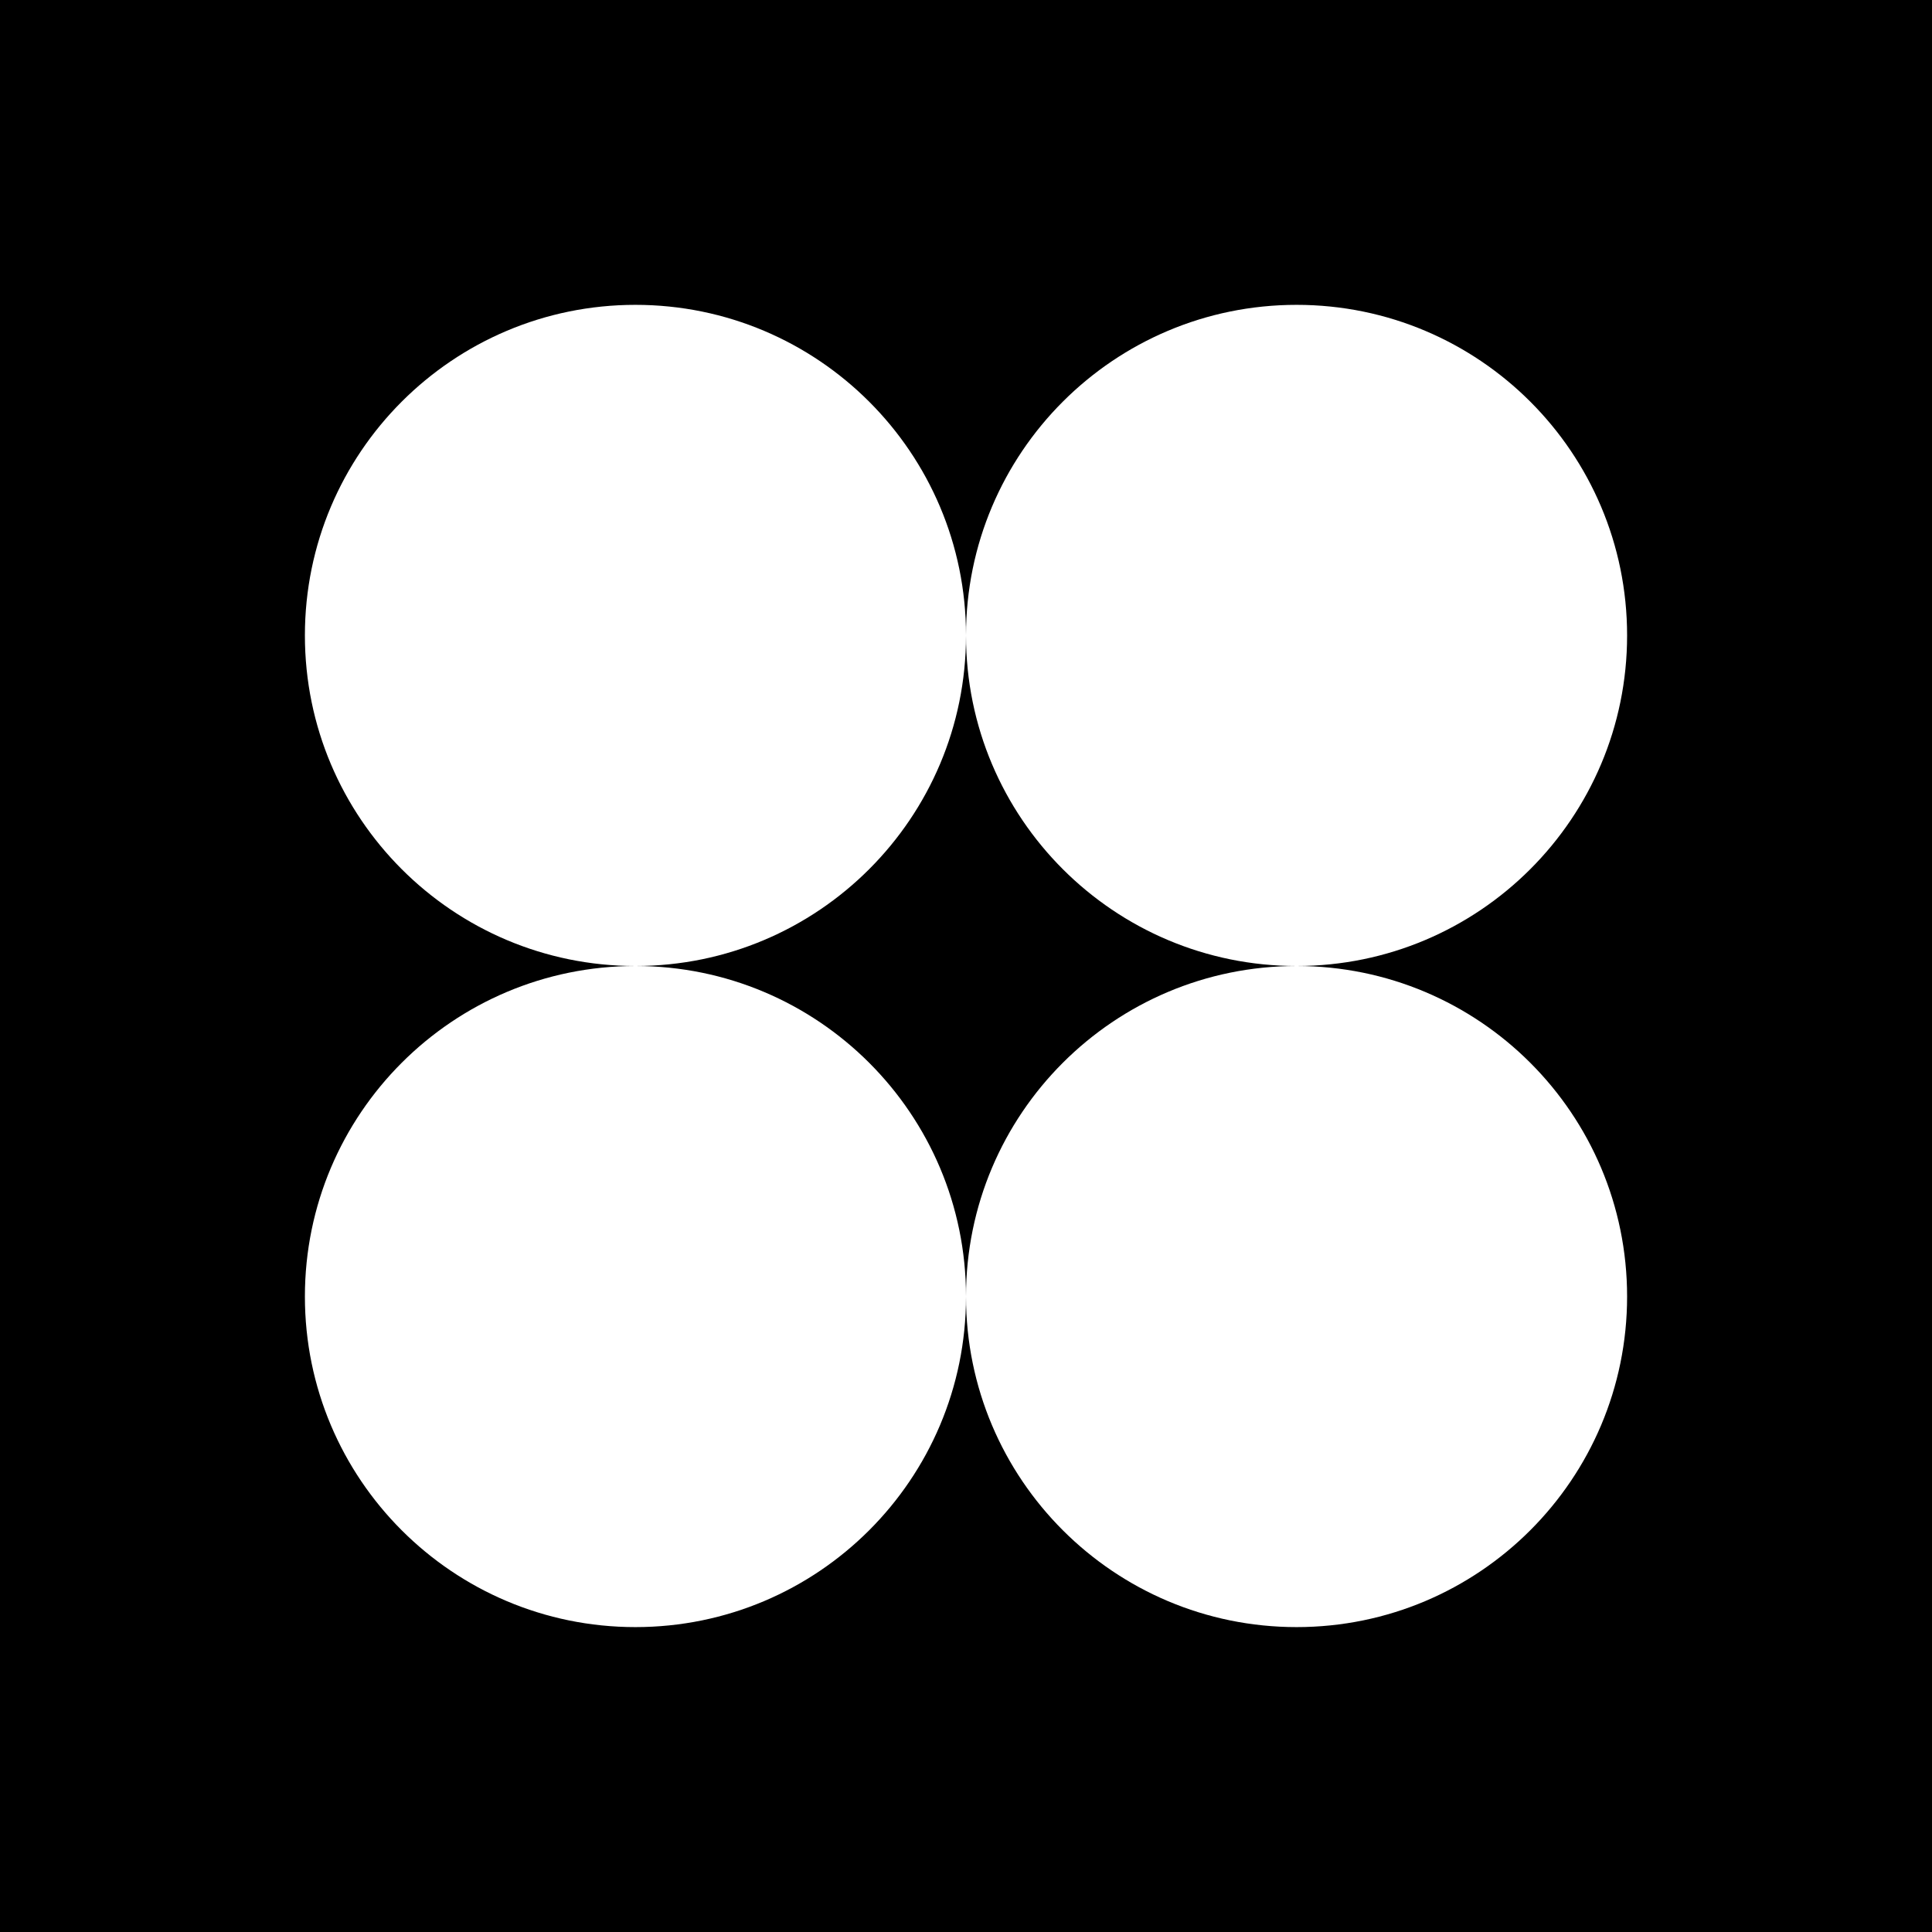
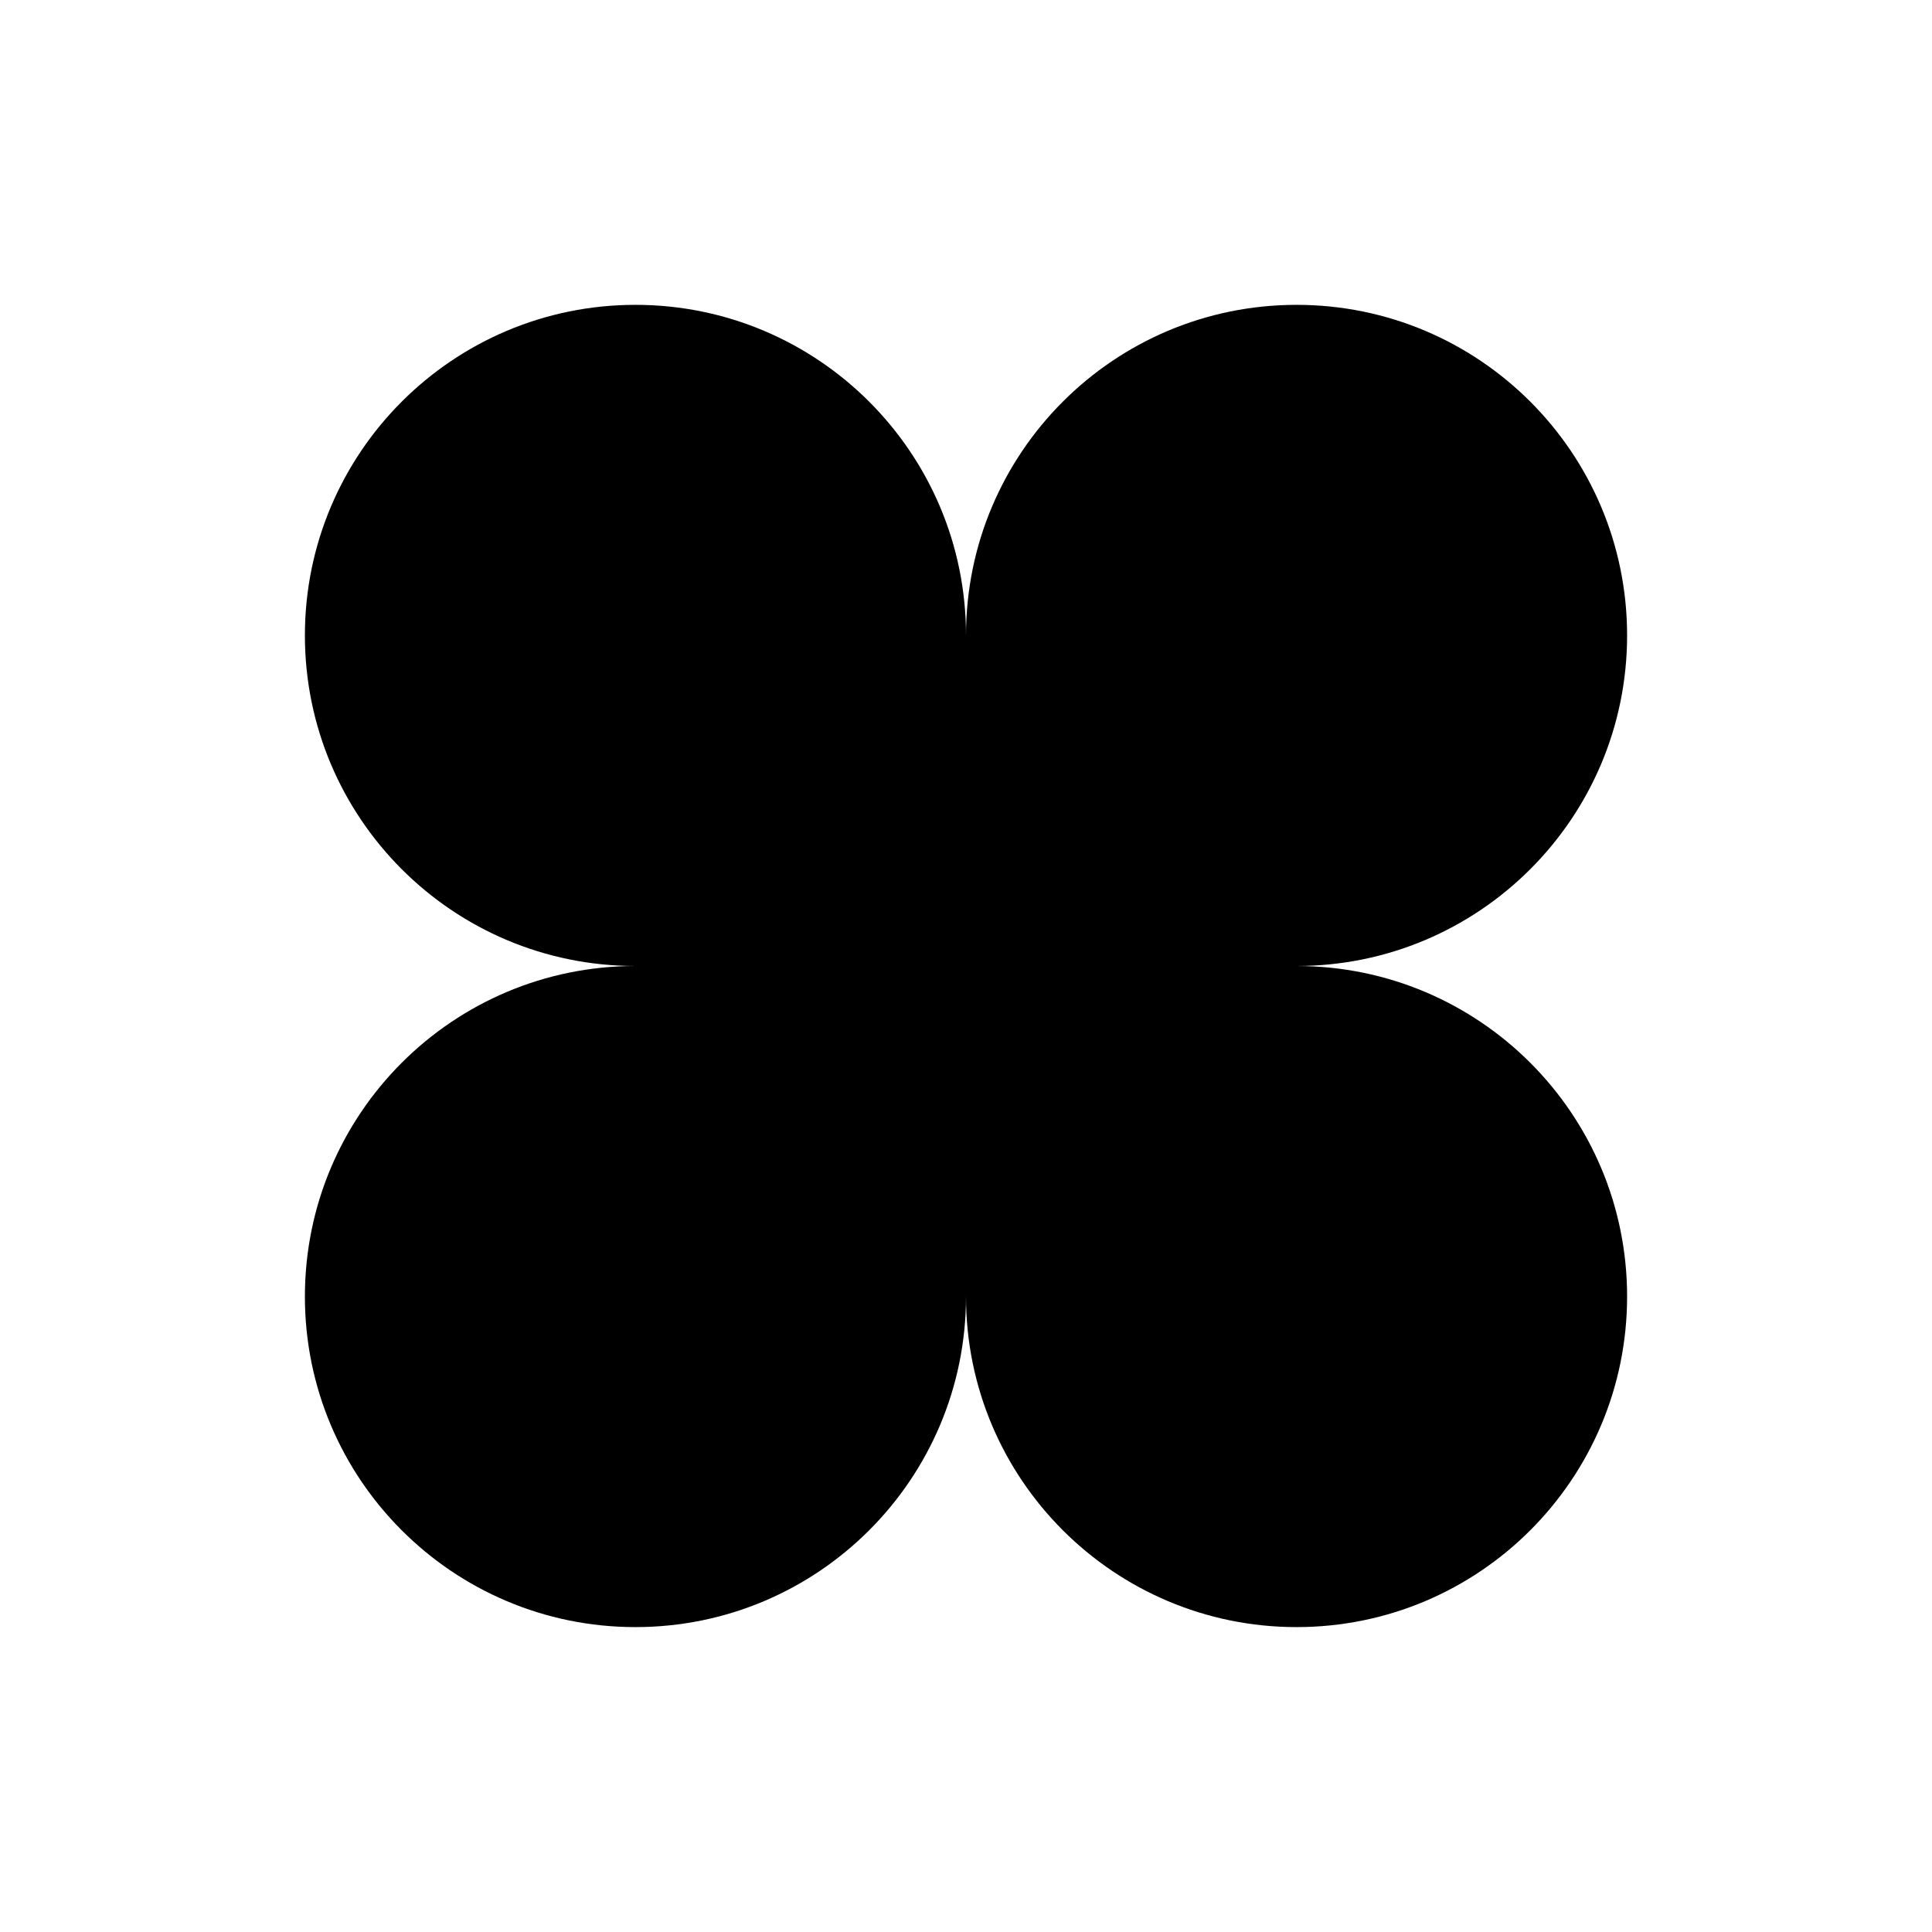
<svg xmlns="http://www.w3.org/2000/svg" id="Capa_2" viewBox="0 0 367.2 367.2">
  <defs>
    <style>.cls-1{stroke-width:0px;}</style>
  </defs>
  <g id="Layer_1">
-     <path class="cls-1" d="m183.6,120.77c0,34.7-28.13,62.83-62.82,62.83,34.69,0,62.82,28.12,62.82,62.82,0-34.7,28.13-62.82,62.83-62.82-34.7,0-62.83-28.13-62.83-62.83Zm0,0c0,34.7-28.13,62.83-62.82,62.83,34.69,0,62.82,28.12,62.82,62.82,0-34.7,28.13-62.82,62.83-62.82-34.7,0-62.83-28.13-62.83-62.83ZM0,0v367.2h367.2V0H0Zm309.25,246.42c0,34.7-28.13,62.83-62.82,62.83s-62.83-28.13-62.83-62.83c0,34.7-28.13,62.83-62.83,62.83-17.35,0-33.05-7.03-44.42-18.4-11.37-11.37-18.4-27.08-18.4-44.43,0-34.7,28.13-62.82,62.82-62.82-34.69,0-62.82-28.13-62.82-62.83s28.13-62.83,62.82-62.83,62.83,28.13,62.83,62.83c0-34.7,28.13-62.83,62.83-62.83s62.82,28.13,62.82,62.83-28.13,62.83-62.82,62.83c34.69,0,62.82,28.12,62.82,62.82Zm-125.65-125.65c0,34.7-28.13,62.83-62.82,62.83,34.69,0,62.82,28.12,62.82,62.82,0-34.7,28.13-62.82,62.83-62.82-34.7,0-62.83-28.13-62.83-62.83Zm0,0c0,34.7-28.13,62.83-62.82,62.83,34.69,0,62.82,28.12,62.82,62.82,0-34.7,28.13-62.82,62.83-62.82-34.7,0-62.83-28.13-62.83-62.83Z" />
+     <path class="cls-1" d="m183.6,120.77c0,34.7-28.13,62.83-62.82,62.83,34.69,0,62.82,28.12,62.82,62.82,0-34.7,28.13-62.82,62.83-62.82-34.7,0-62.83-28.13-62.83-62.83Zm0,0c0,34.7-28.13,62.83-62.82,62.83,34.69,0,62.82,28.12,62.82,62.82,0-34.7,28.13-62.82,62.83-62.82-34.7,0-62.83-28.13-62.83-62.83ZM0,0v367.2h367.2H0Zm309.25,246.42c0,34.7-28.13,62.83-62.82,62.83s-62.83-28.13-62.83-62.83c0,34.7-28.13,62.83-62.83,62.83-17.35,0-33.05-7.03-44.42-18.4-11.37-11.37-18.4-27.08-18.4-44.43,0-34.7,28.13-62.82,62.82-62.82-34.69,0-62.82-28.13-62.82-62.83s28.13-62.83,62.82-62.83,62.83,28.13,62.83,62.83c0-34.7,28.13-62.83,62.83-62.83s62.82,28.13,62.82,62.83-28.13,62.83-62.82,62.83c34.69,0,62.82,28.12,62.82,62.82Zm-125.65-125.65c0,34.7-28.13,62.83-62.82,62.83,34.69,0,62.82,28.12,62.82,62.82,0-34.7,28.13-62.82,62.83-62.82-34.7,0-62.83-28.13-62.83-62.83Zm0,0c0,34.7-28.13,62.83-62.82,62.83,34.69,0,62.82,28.12,62.82,62.82,0-34.7,28.13-62.82,62.83-62.82-34.7,0-62.83-28.13-62.83-62.83Z" />
  </g>
</svg>